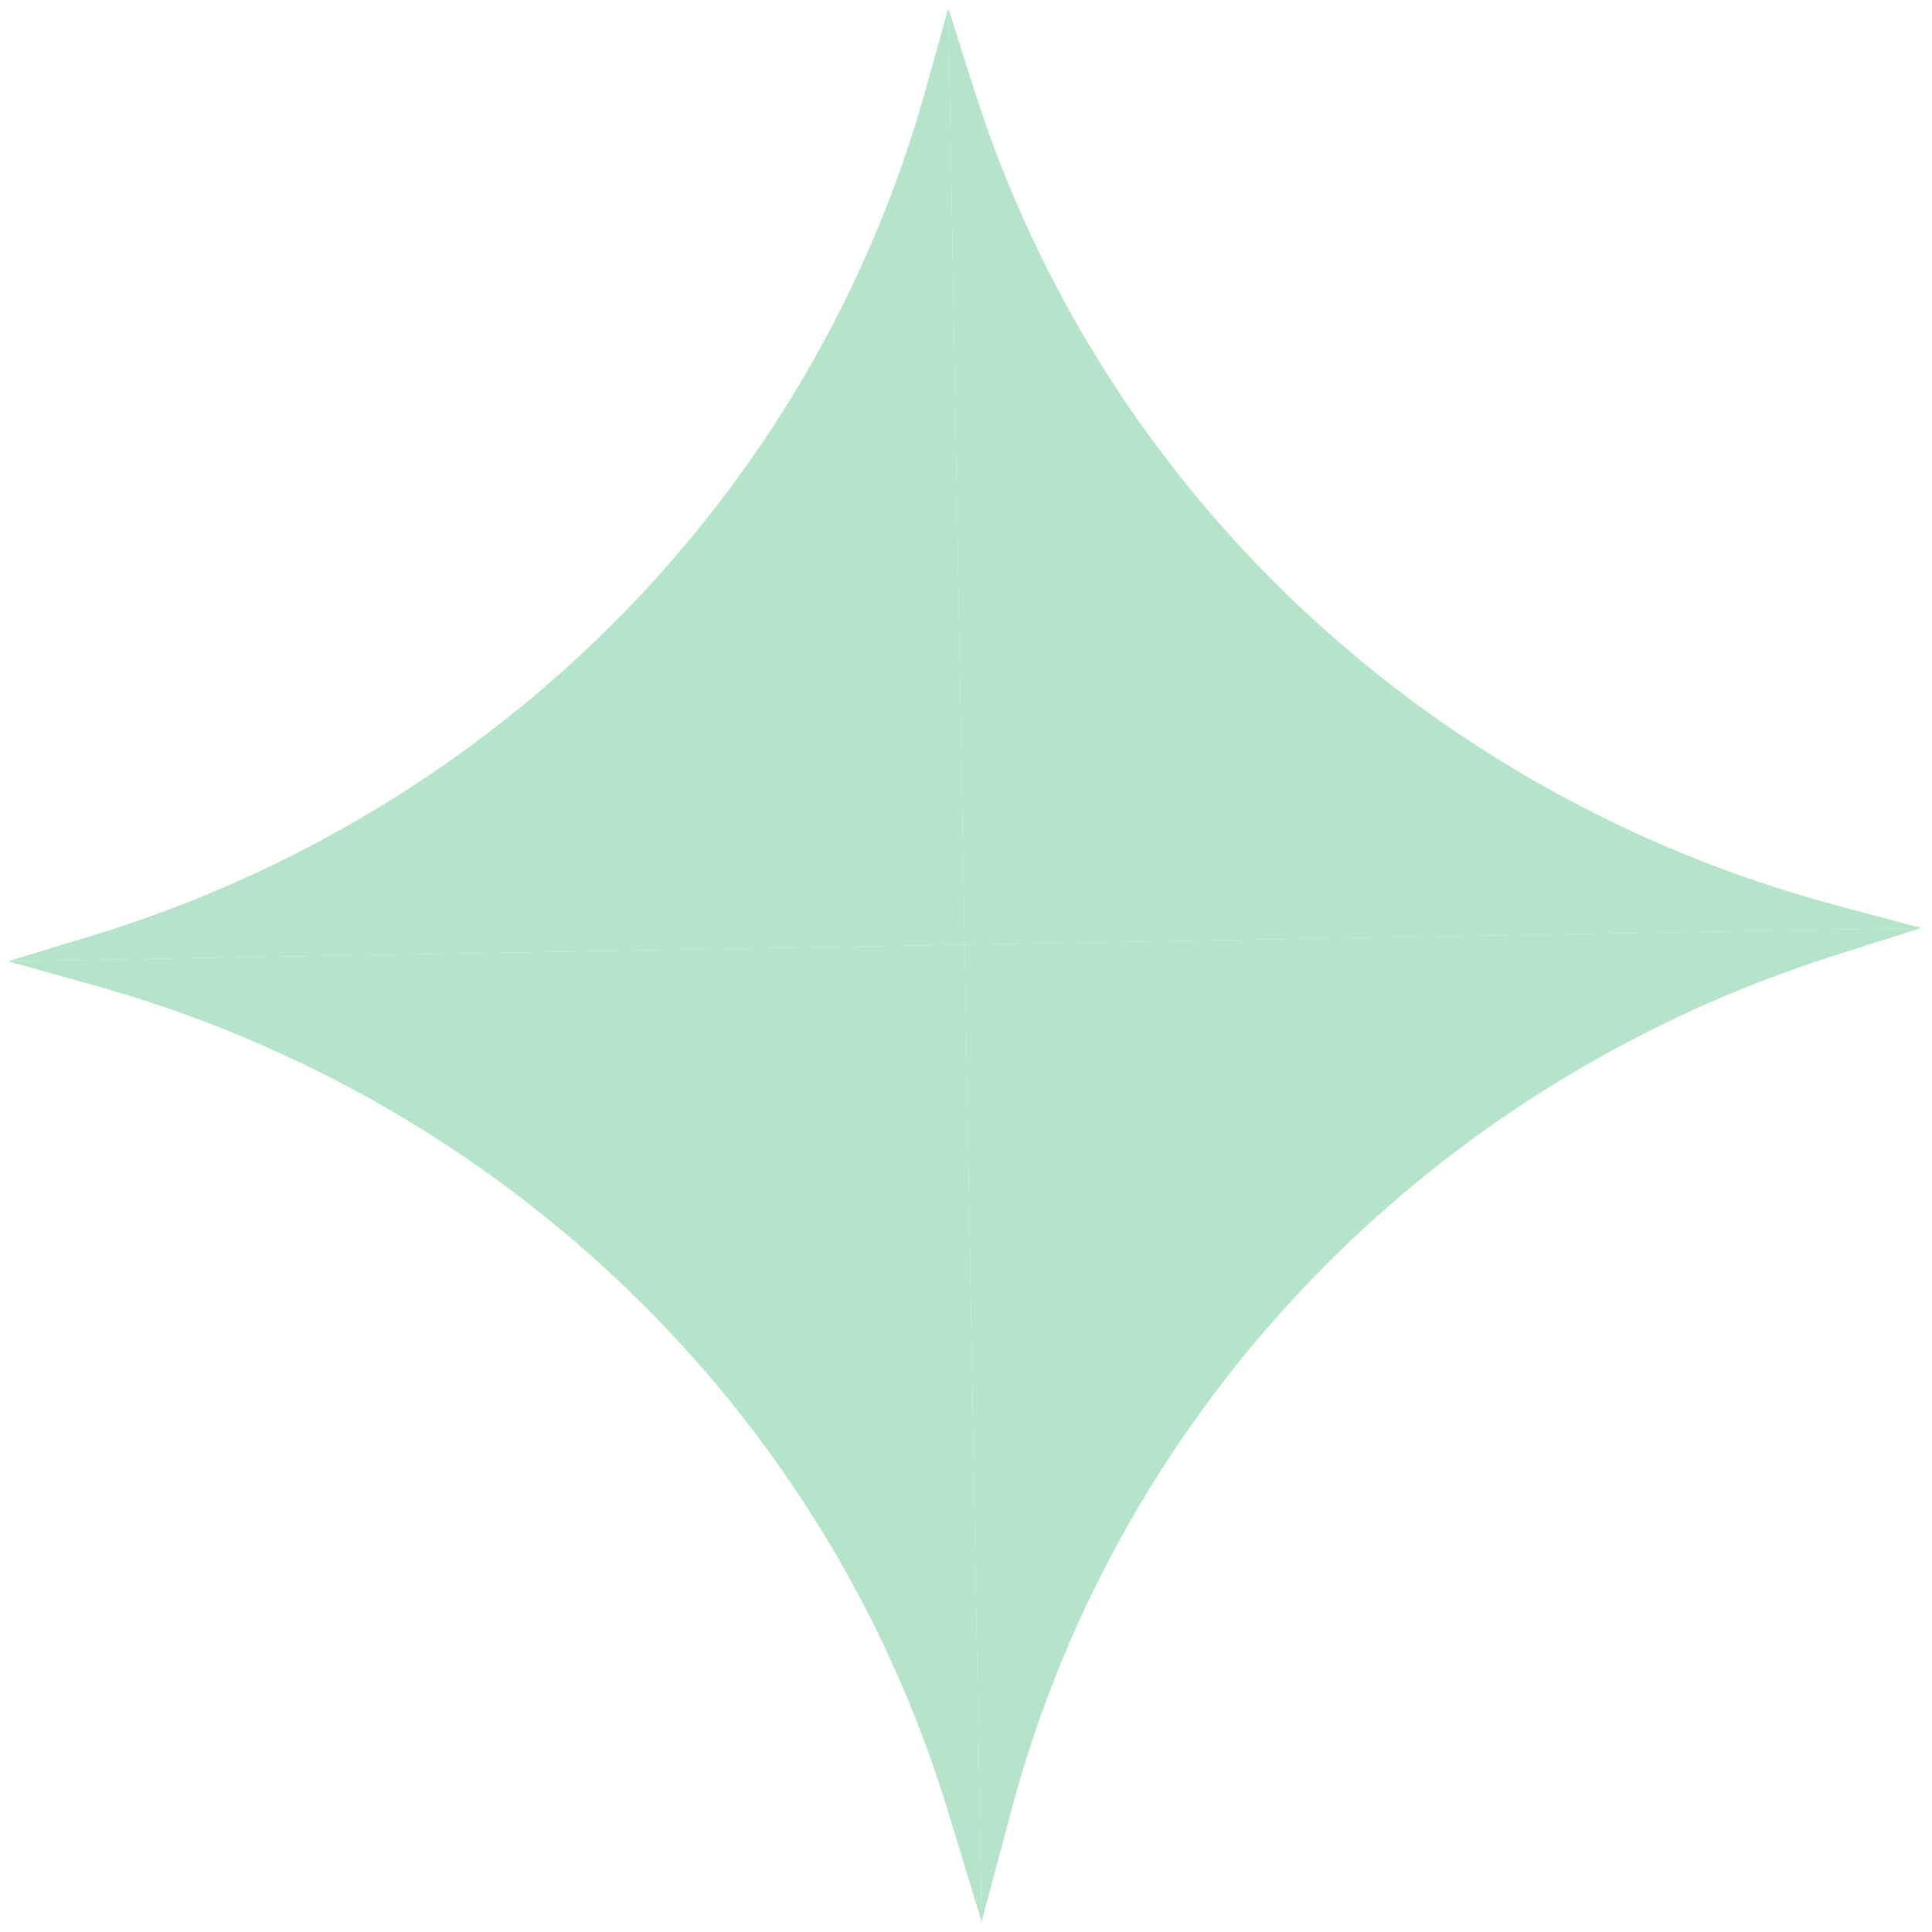
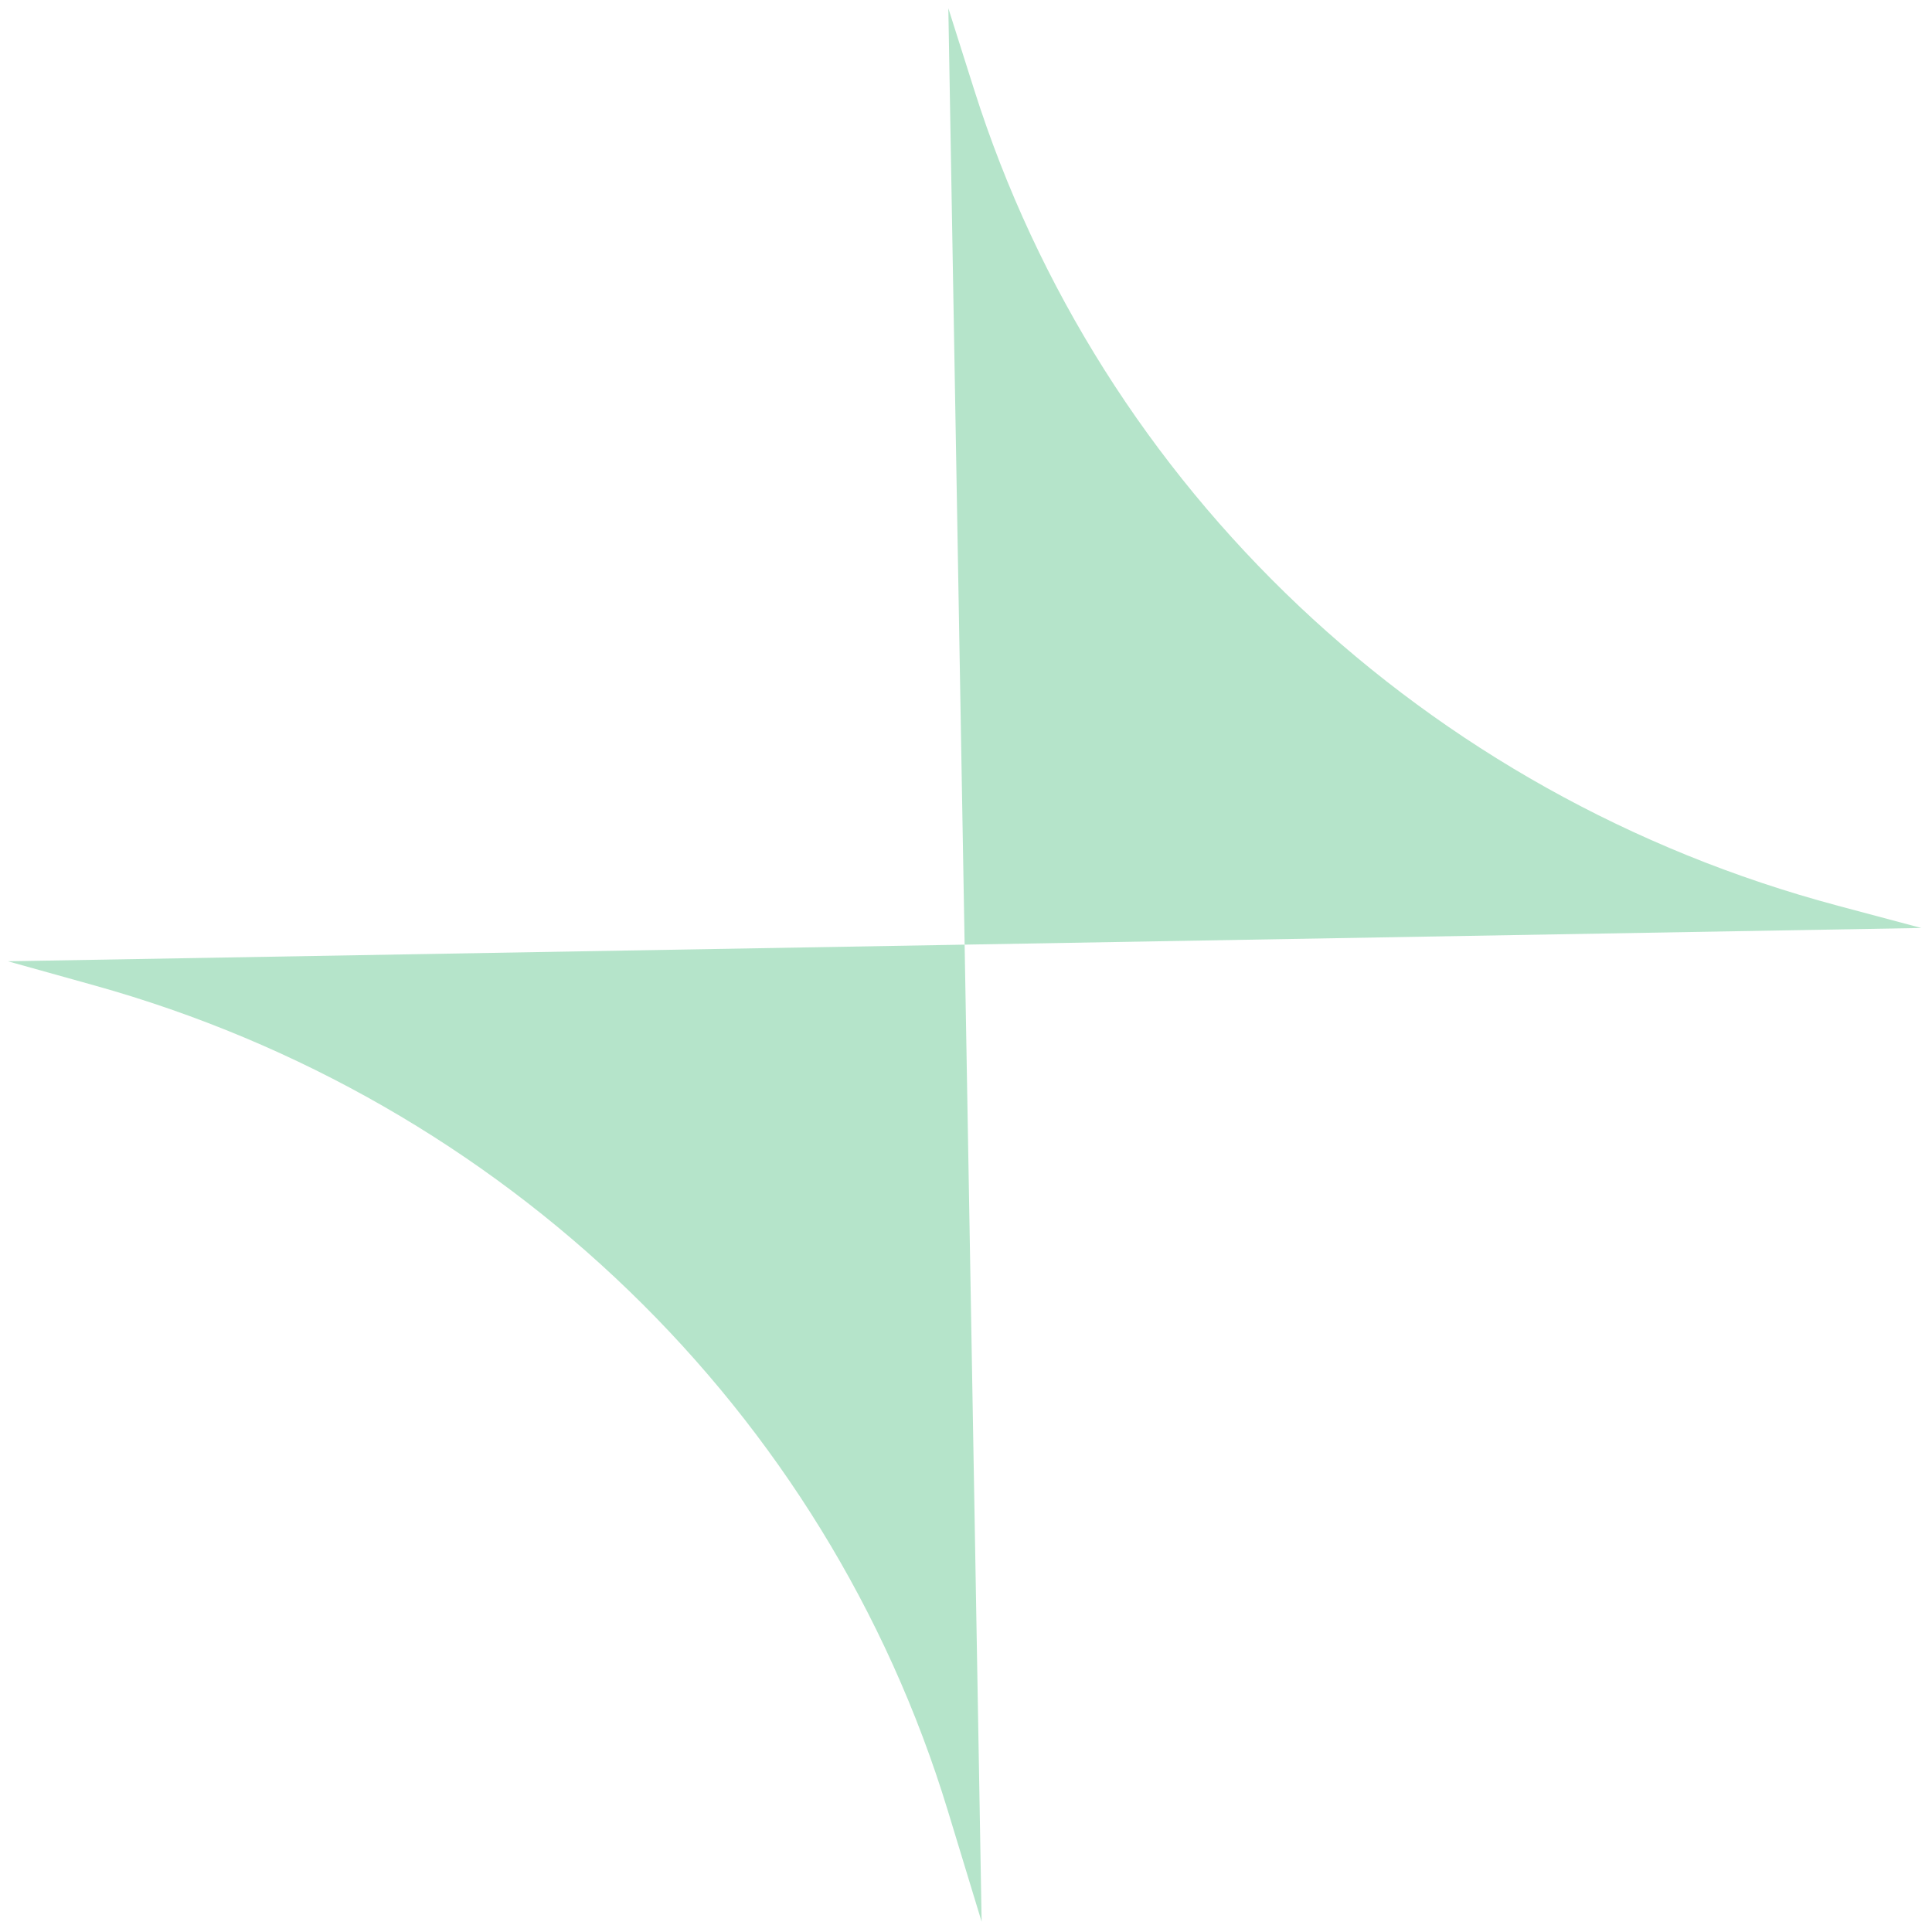
<svg xmlns="http://www.w3.org/2000/svg" width="106" height="106" viewBox="0 0 106 106" fill="none">
  <g id="Vector">
-     <path d="M52.031 0.453L52.925 51.828L0.433 52.741L5.004 51.35C27.346 44.55 44.603 27.061 50.77 4.972L52.031 0.453Z" fill="#B5E4CA" />
    <path d="M53.858 105.437L52.925 51.828L0.433 52.741L5.194 54.07C27.675 60.343 45.324 77.411 52.001 99.338L53.858 105.437Z" fill="#B5E4CA" />
    <path d="M52.031 0.453L52.925 51.828L105.417 50.914L100.801 49.683C78.236 43.664 60.38 26.787 53.449 4.926L52.031 0.453Z" fill="#B5E4CA" />
-     <path d="M53.858 105.437L52.925 51.828L105.417 50.914L100.706 52.407C78.456 59.459 61.412 77.131 55.502 99.277L53.858 105.437Z" fill="#B5E4CA" />
  </g>
</svg>